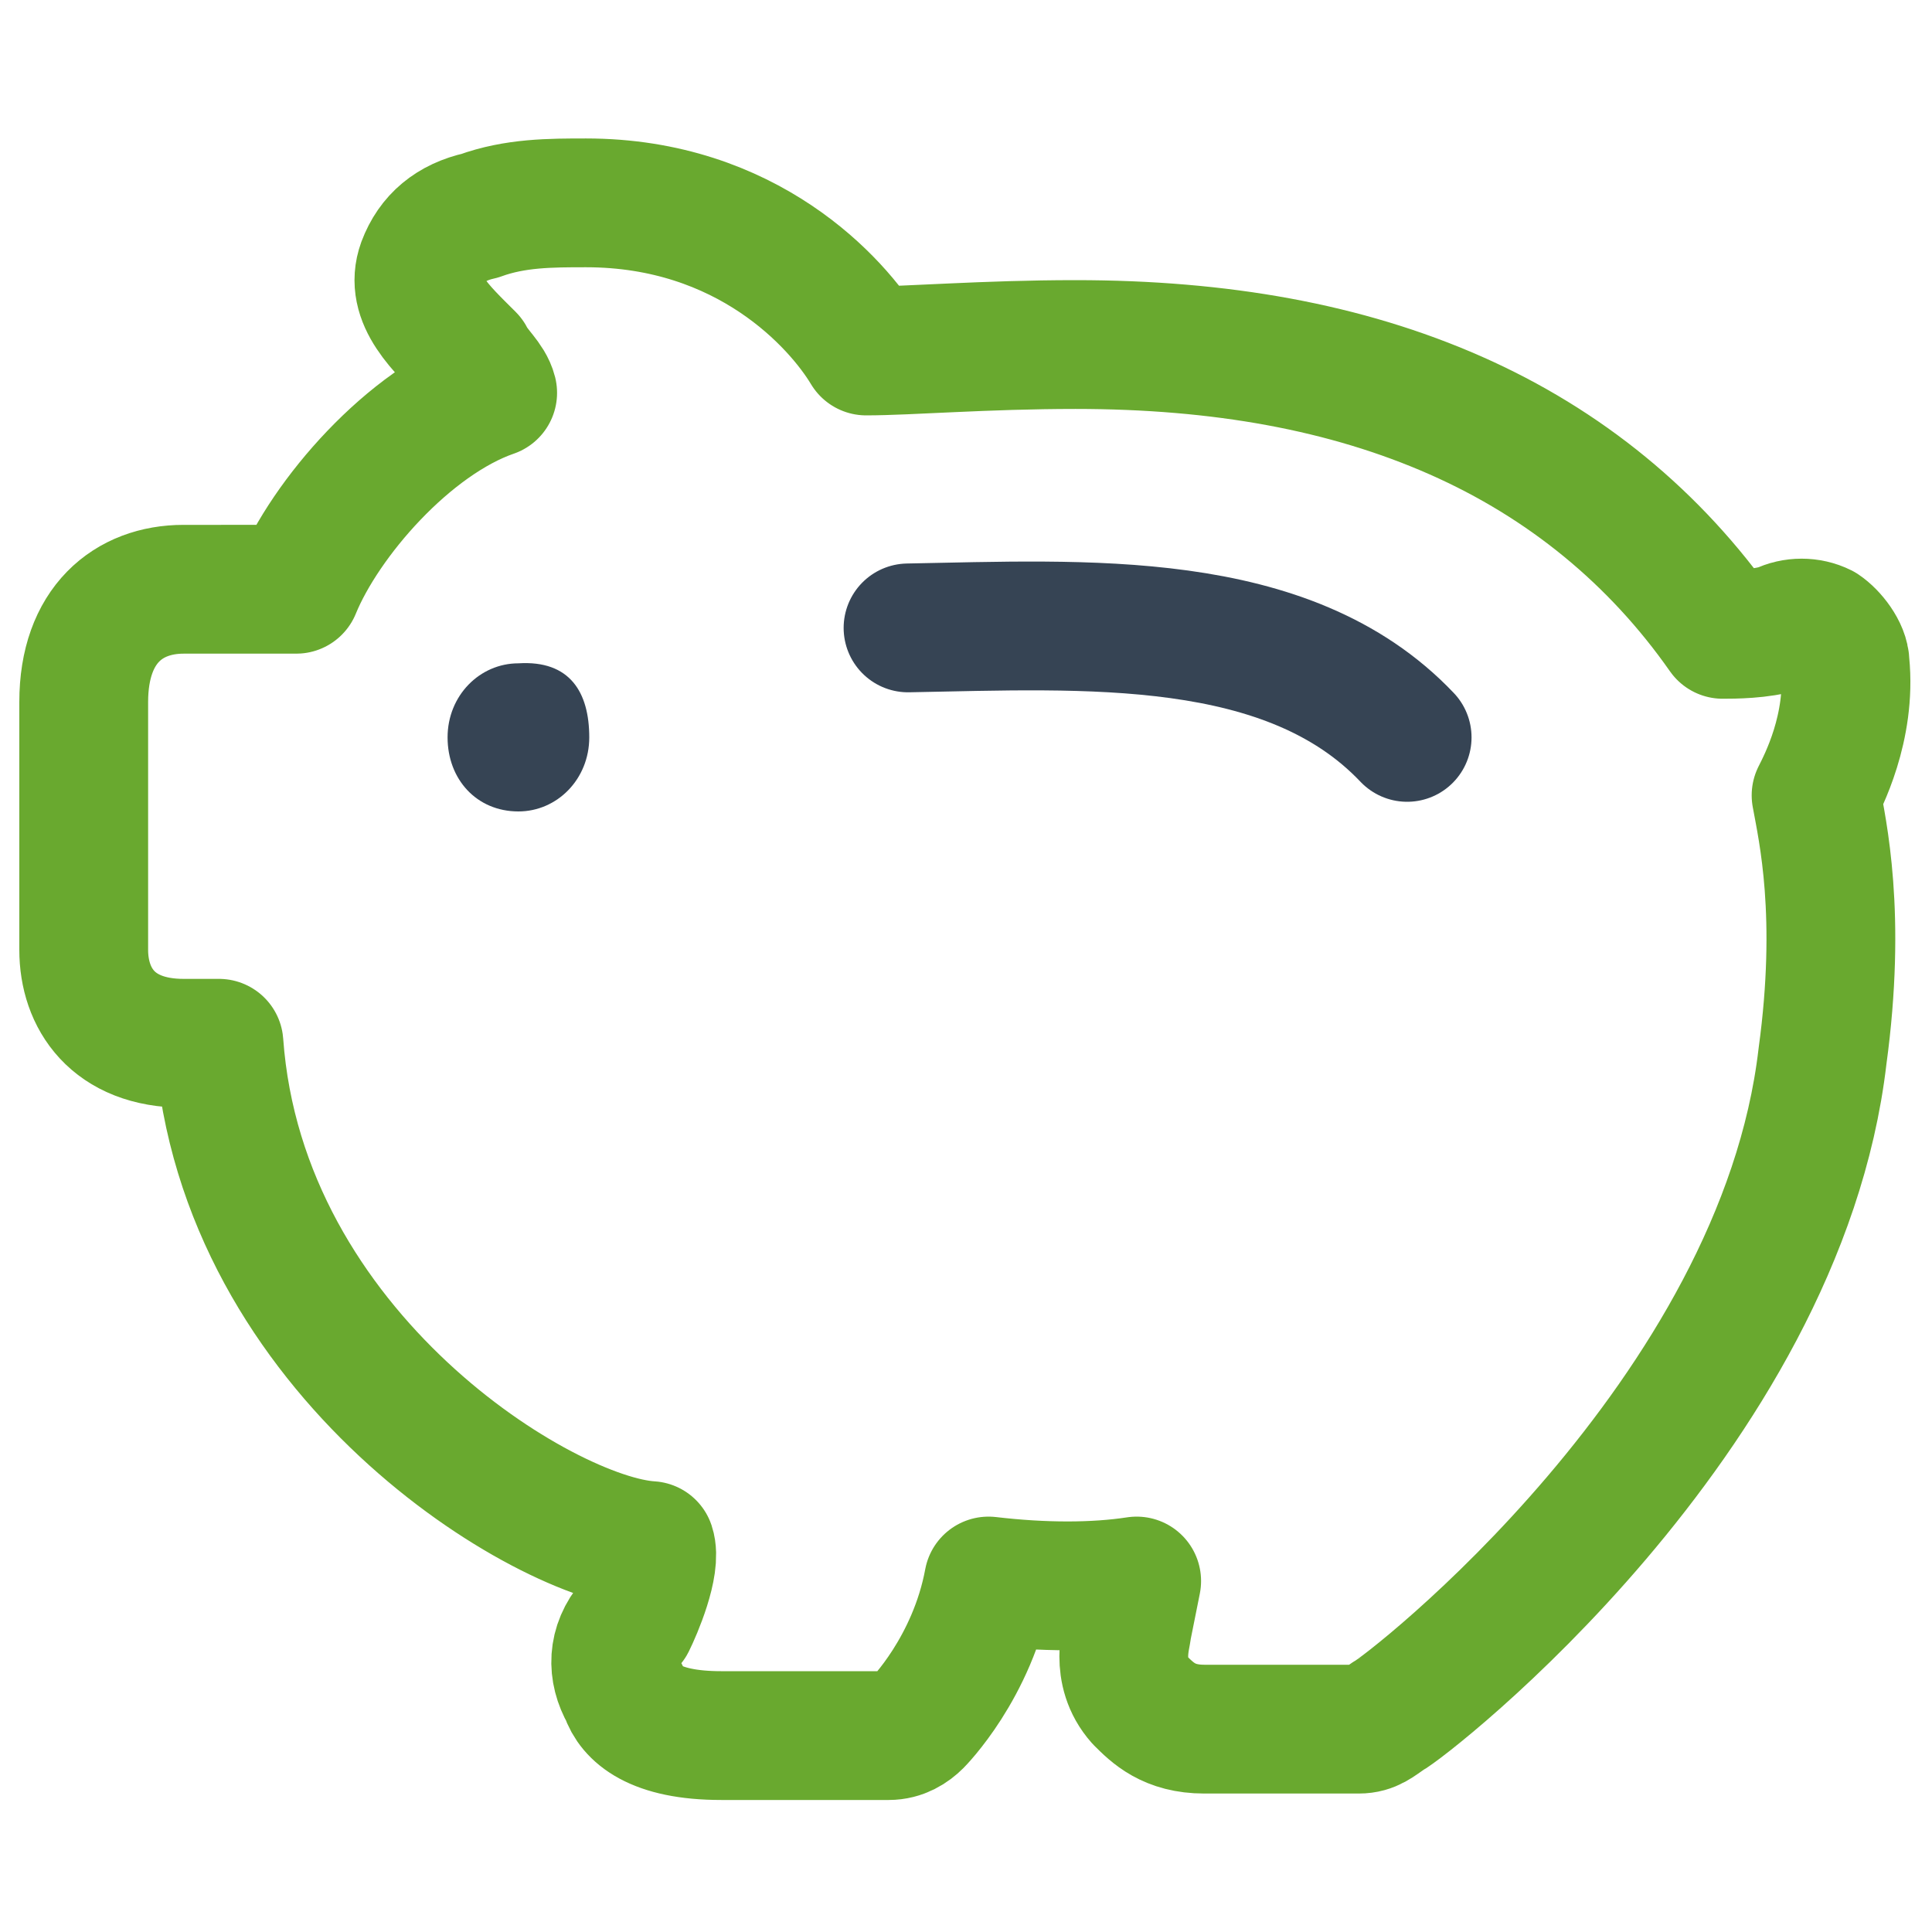
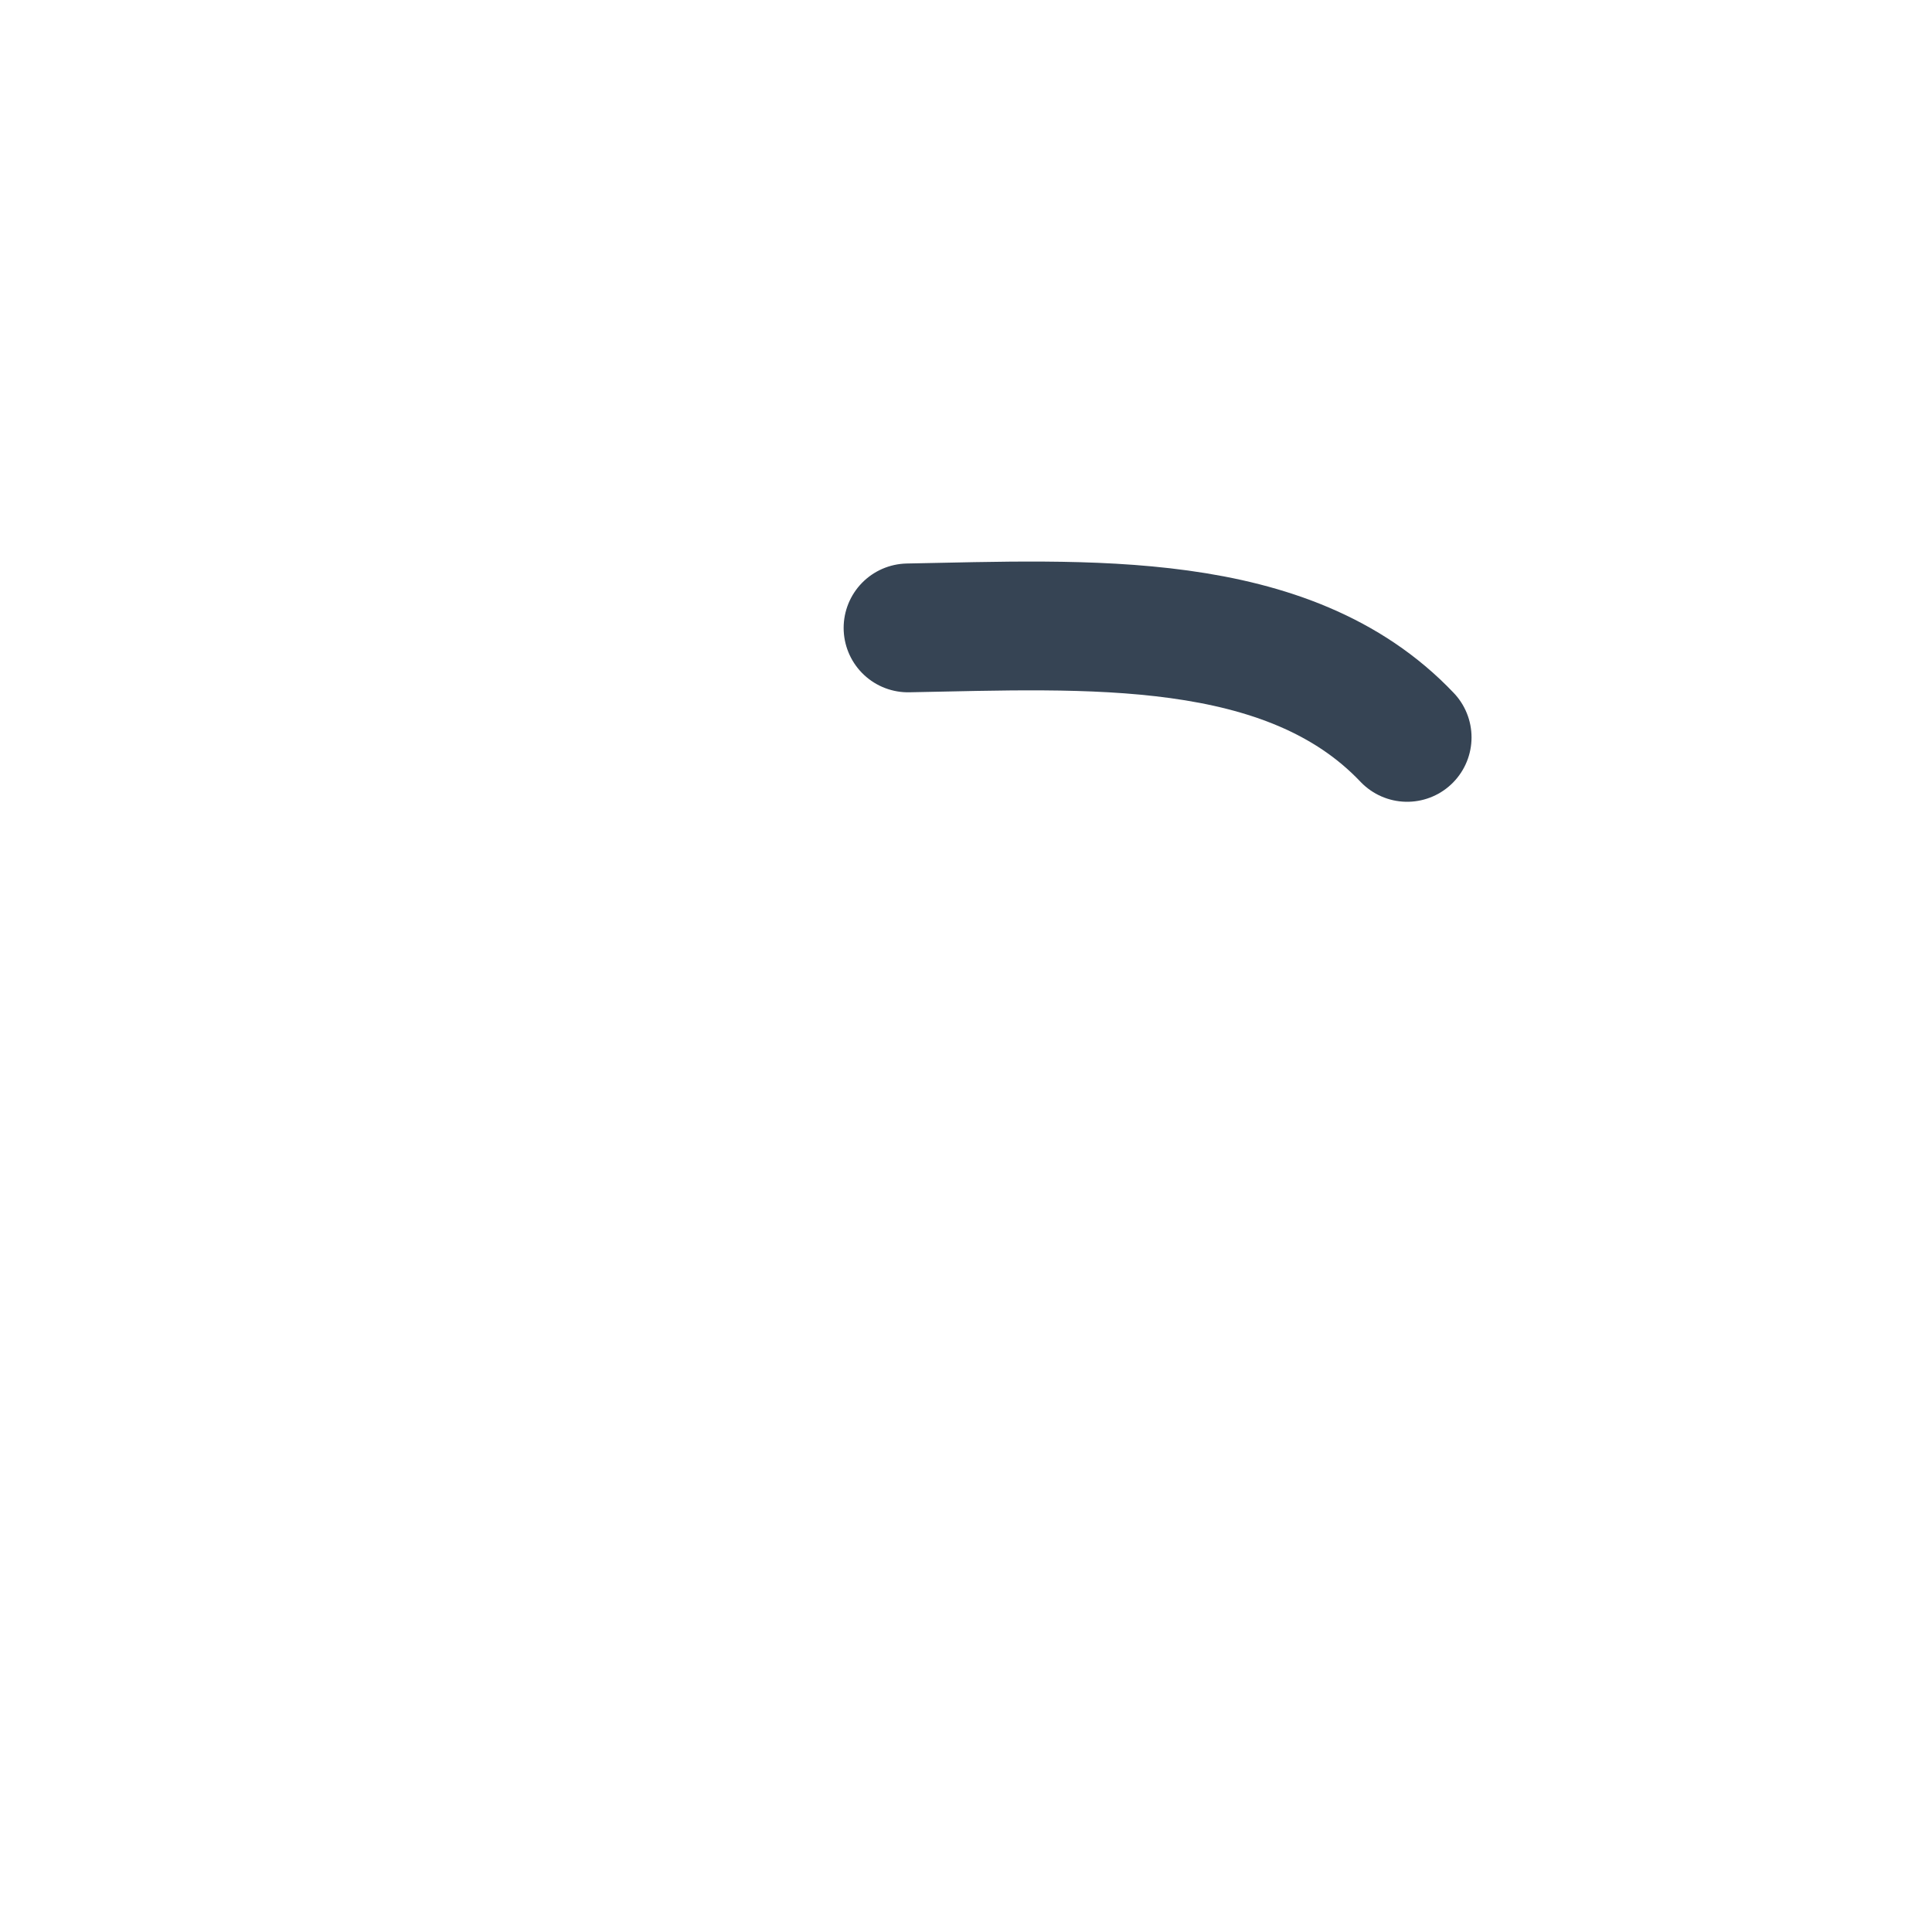
<svg xmlns="http://www.w3.org/2000/svg" version="1.1" id="Vrstva_1" x="0px" y="0px" viewBox="0 0 60 60" style="enable-background:new 0 0 60 60;" xml:space="preserve">
  <style type="text/css">
	.st0{fill:none;stroke:#69A92F;stroke-width:4;stroke-linecap:round;stroke-linejoin:round;stroke-miterlimit:10;}
	.st1{fill:#364454;}
	.st2{fill:none;stroke:#364454;stroke-width:4;stroke-linecap:round;stroke-linejoin:round;stroke-miterlimit:10;}
</style>
-   <path class="st0" d="M57.3,20.6c0-0.4-0.4-0.9-0.7-1.1c-0.4-0.2-0.9-0.2-1.3,0c-0.6,0.2-1.5,0.2-1.8,0.2c-2.1-3-4.9-5.3-8.3-6.8  c-3.4-1.5-7.3-2.2-11.8-2.2c-2.8,0-5.2,0.2-6.5,0.2c-0.9-1.5-3.7-4.6-8.7-4.6c-1.1,0-2.2,0-3.3,0.4c-0.9,0.2-1.5,0.7-1.8,1.5  c-0.4,1.1,0.6,2,1.5,2.9c0.2,0.4,0.6,0.7,0.7,1.1c-2.6,0.9-5.2,3.9-6.1,6.1H5.7c-1.7,0-3.1,1.1-3.1,3.5v7.7c0,1.5,0.9,2.9,3.1,2.9  h1.1C7.5,42.1,16.9,47.8,20.2,48c0.2,0.6-0.4,2-0.6,2.4c-0.6,0.7-0.6,1.5-0.2,2.2c0.2,0.6,0.9,1.3,3,1.3h5.2c0.4,0,0.7-0.2,0.9-0.4  c0,0,1.7-1.7,2.2-4.4c1.7,0.2,3.3,0.2,4.6,0L35,50.6c0,0.2-0.4,1.3,0.4,2.2c0.4,0.4,0.9,0.9,2,0.9h4.8c0.4,0,0.6-0.2,0.9-0.4  C43.7,53,55.3,44,56.6,32.8c0.6-4.4,0-7-0.2-8.1C56.6,24.3,57.5,22.6,57.3,20.6z" />
-   <path class="st1" d="M18.3,22.9c0,1.3-1,2.3-2.2,2.3c-1.3,0-2.2-1-2.2-2.3c0-1.3,1-2.3,2.2-2.3C17.7,20.5,18.3,21.5,18.3,22.9z" />
  <path class="st2" d="M28.2,19.5c5.5-0.1,11.8-0.5,15.5,3.4" />
  <g>
</g>
  <g>
</g>
  <g>
</g>
  <g>
</g>
  <g>
</g>
  <g>
</g>
</svg>